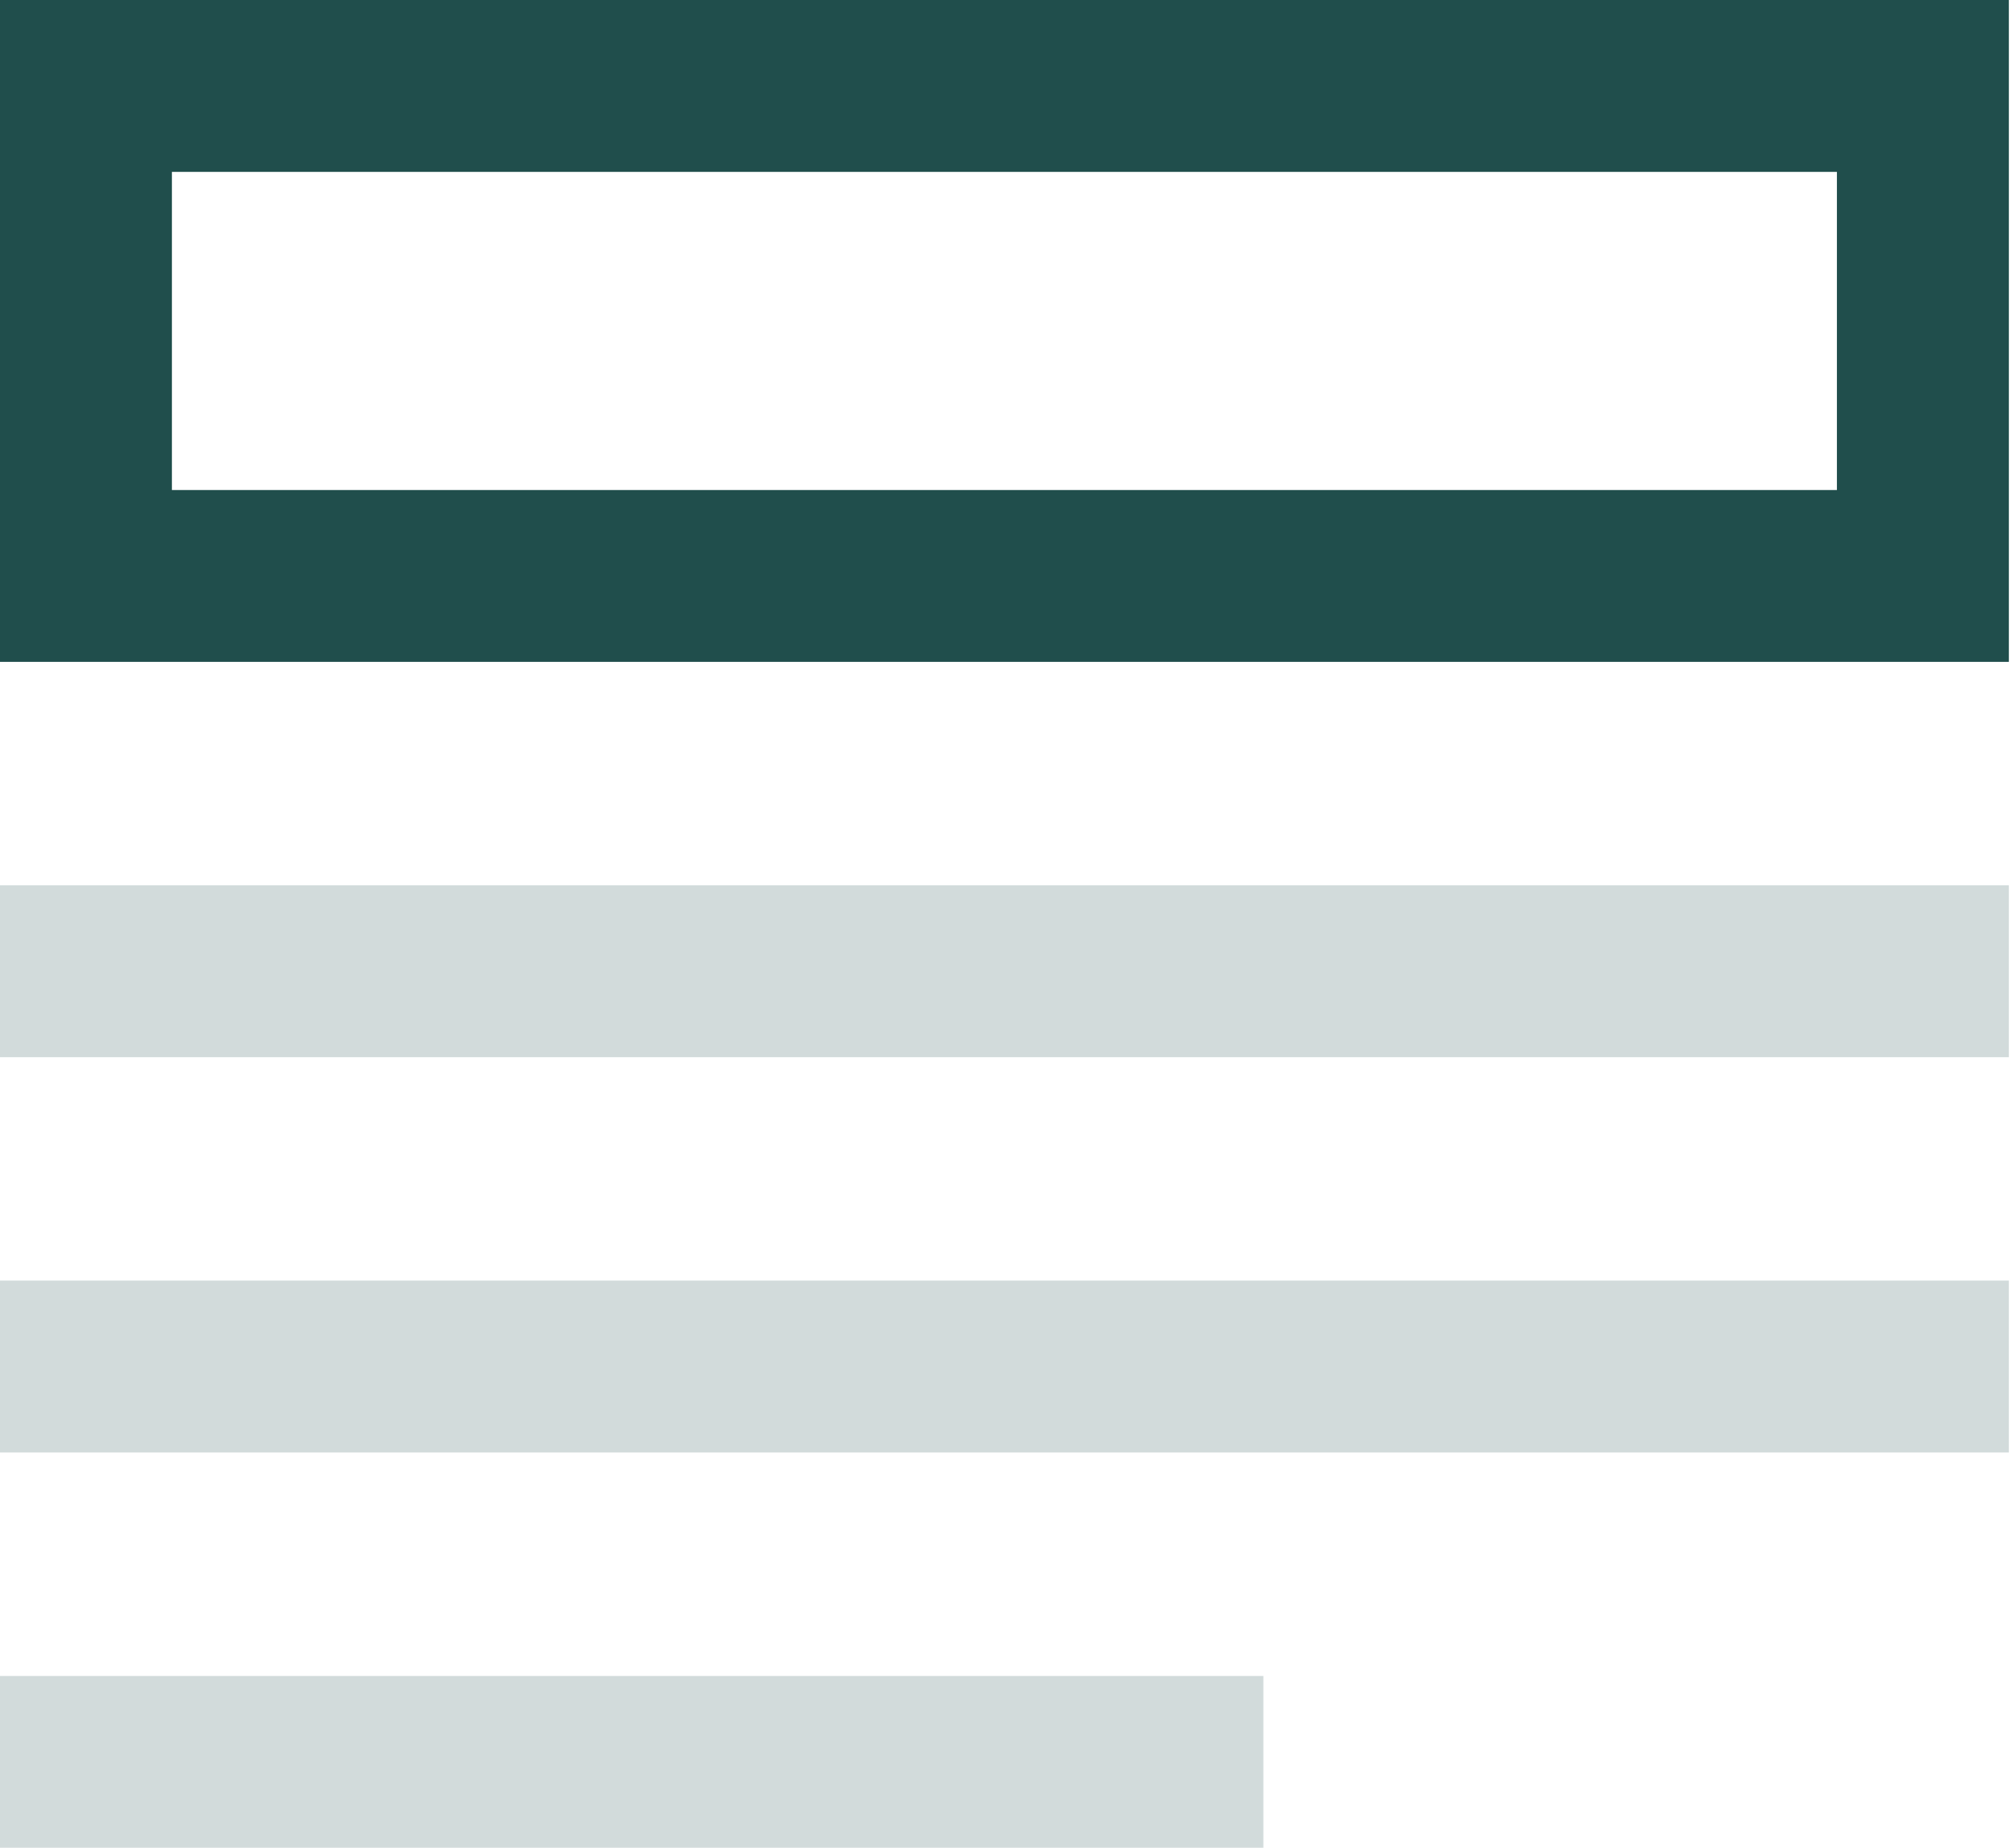
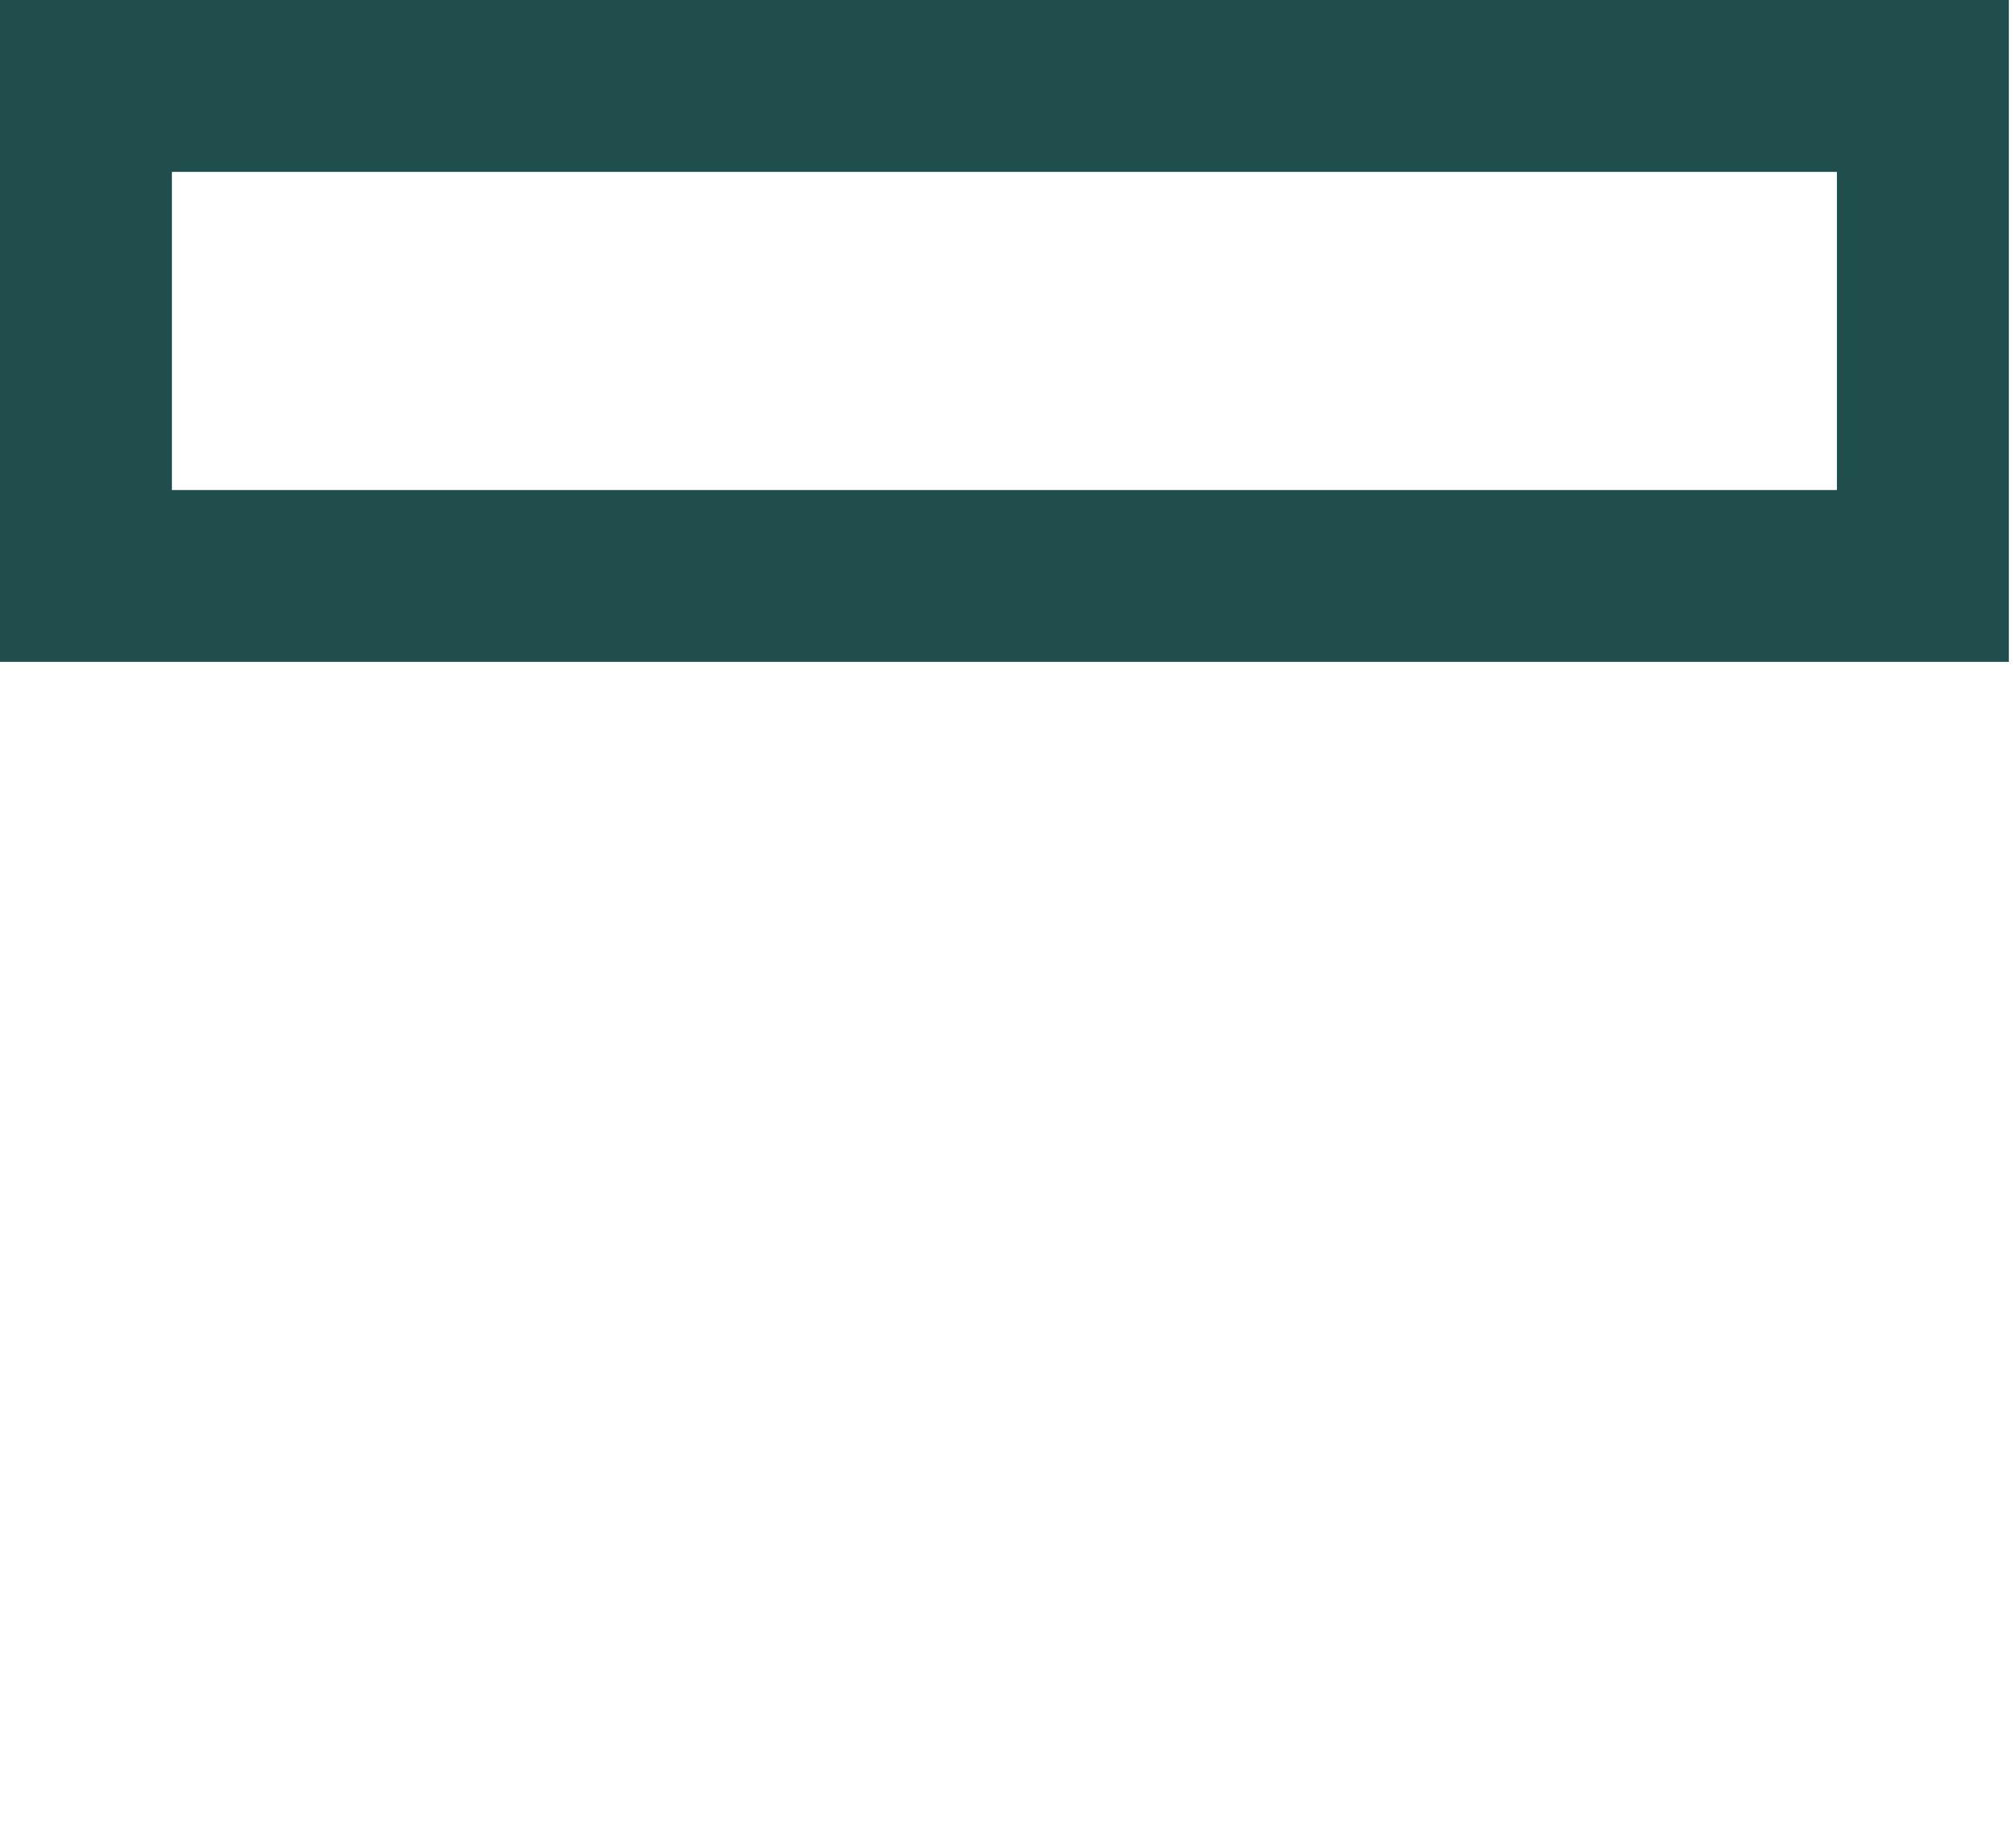
<svg xmlns="http://www.w3.org/2000/svg" width="48" height="44" viewBox="0 0 48 44" fill="none">
  <path d="M4.093 4.093H43.736V11.669H4.093V4.093ZM0 0V15.761H47.83V0H0Z" fill="#204E4C" />
-   <path opacity="0.2" d="M0 39.91H30.08V44H0V39.91Z" fill="#204E4C" />
-   <path opacity="0.2" d="M0 30.495H47.83V34.588H0V30.495Z" fill="#204E4C" />
-   <path opacity="0.2" d="M0 21.082H47.83V25.175H0V21.082Z" fill="#204E4C" />
</svg>